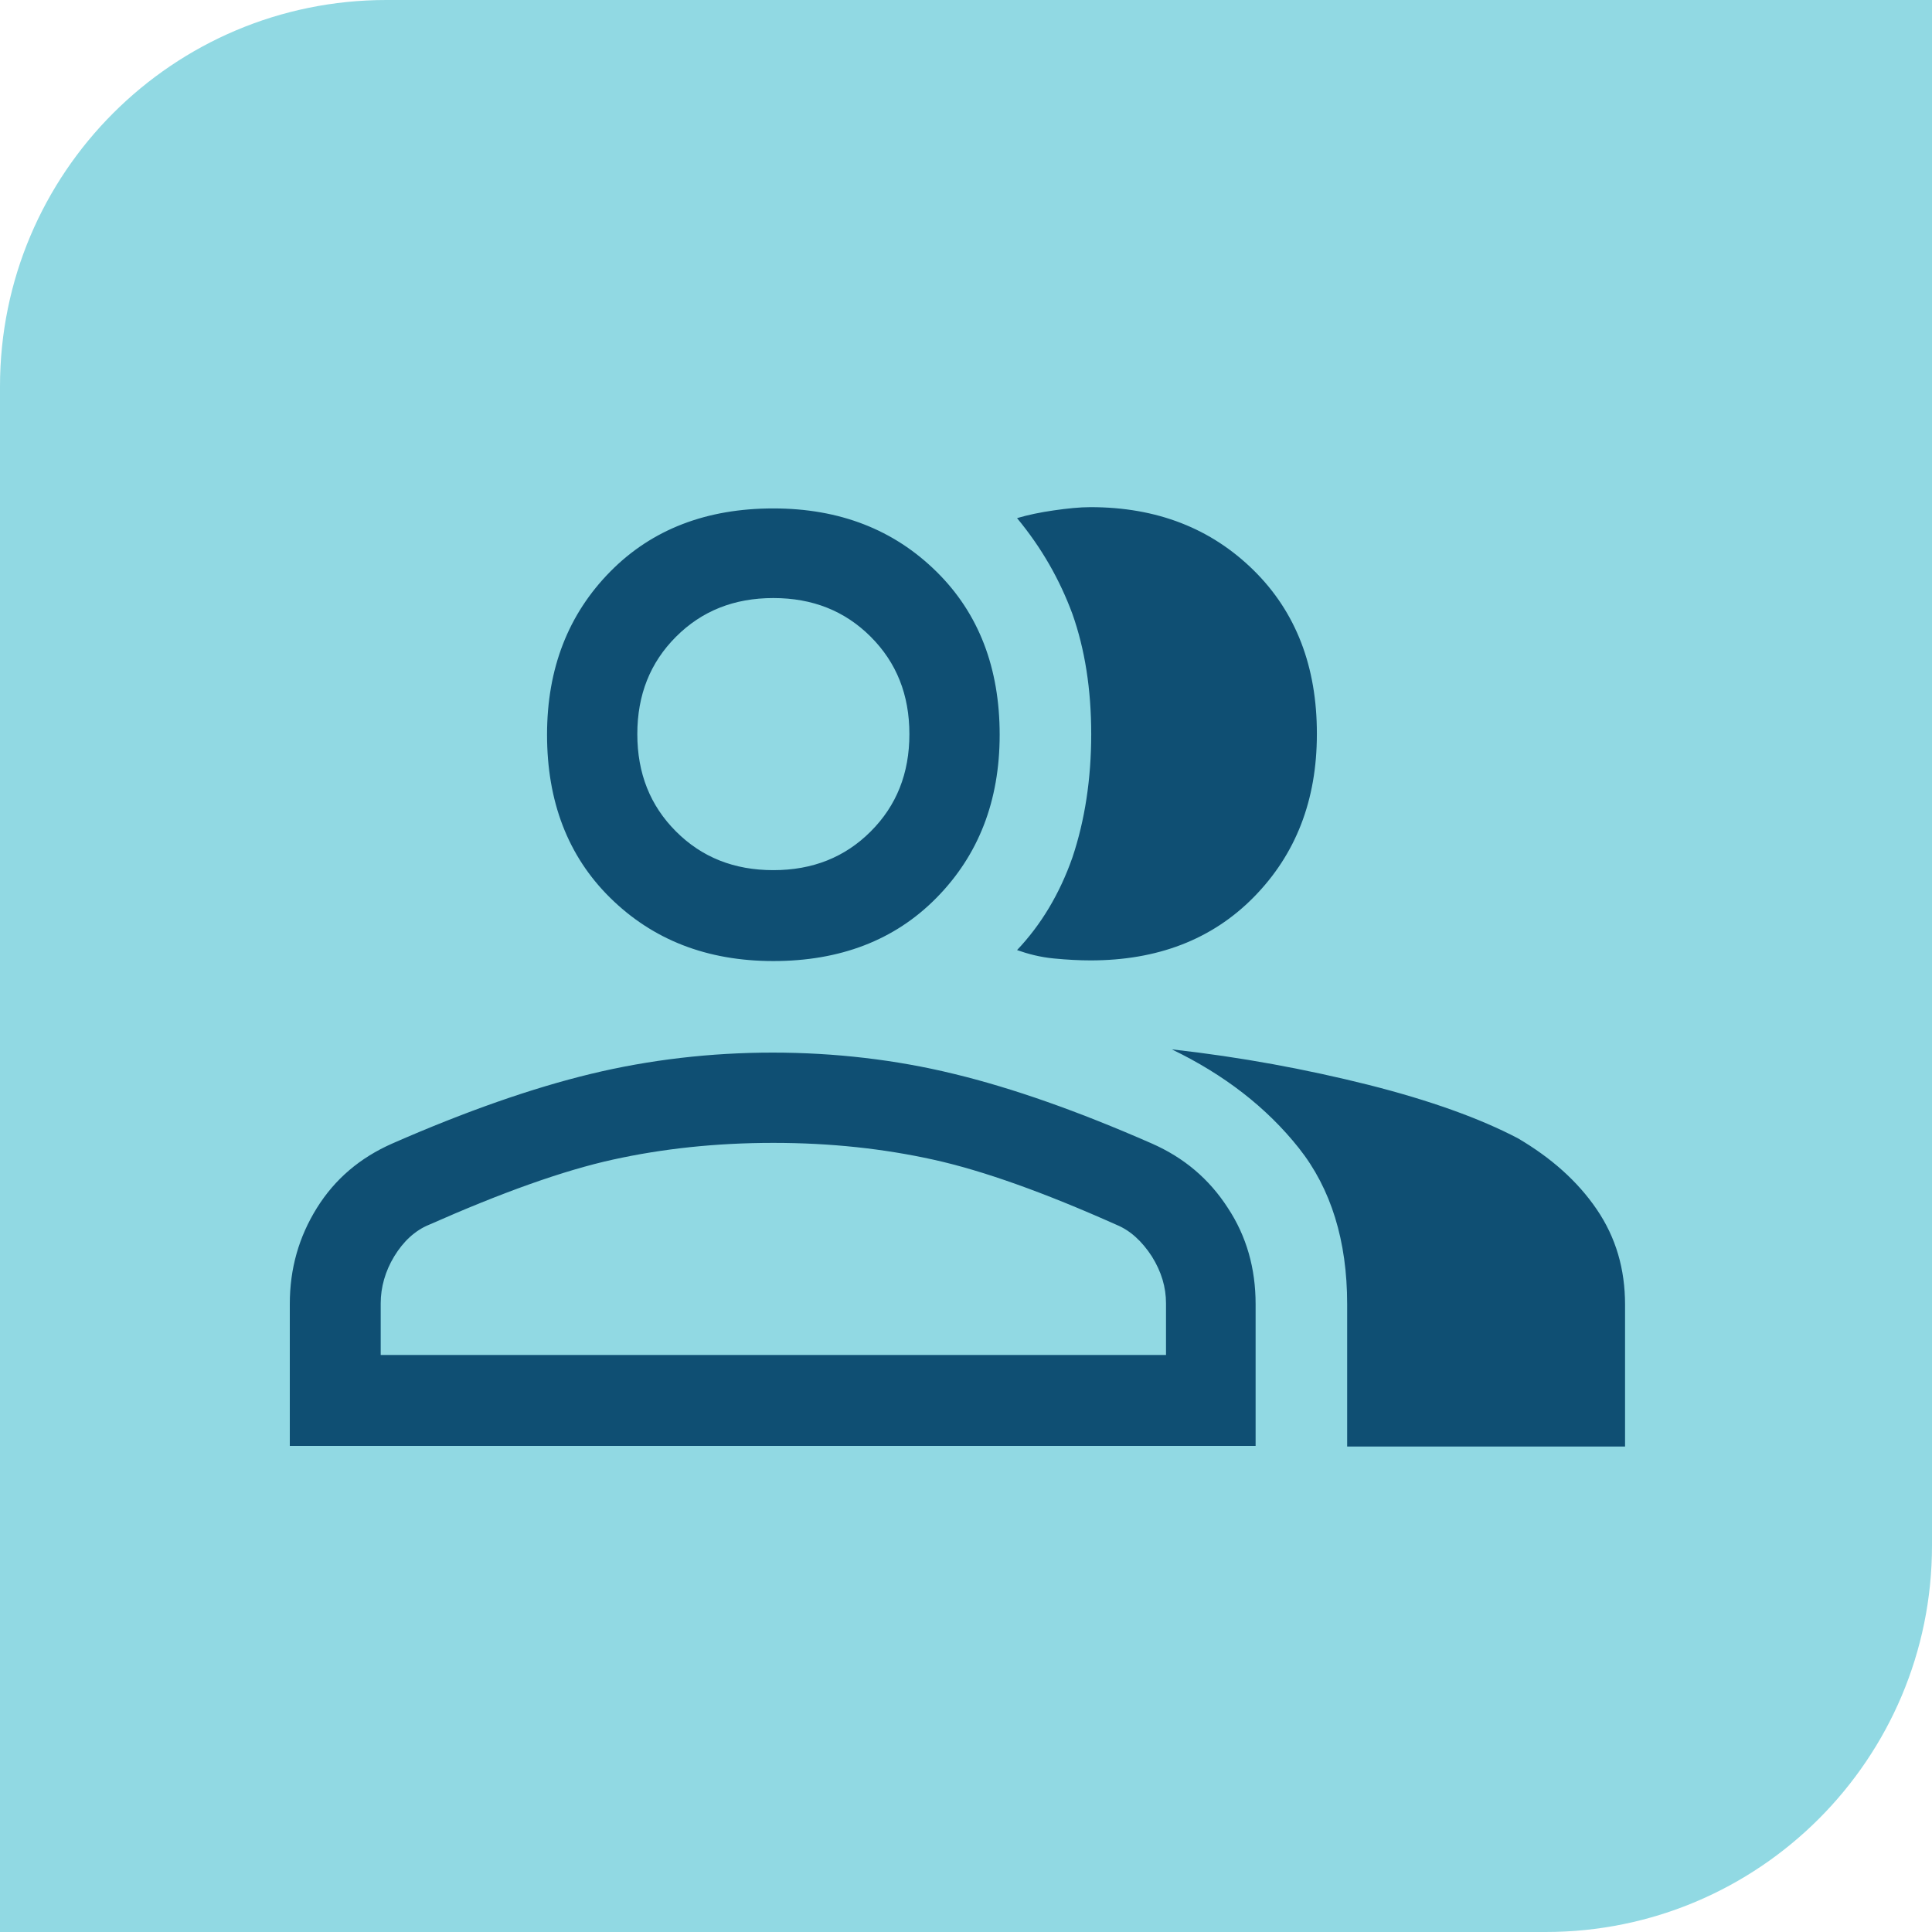
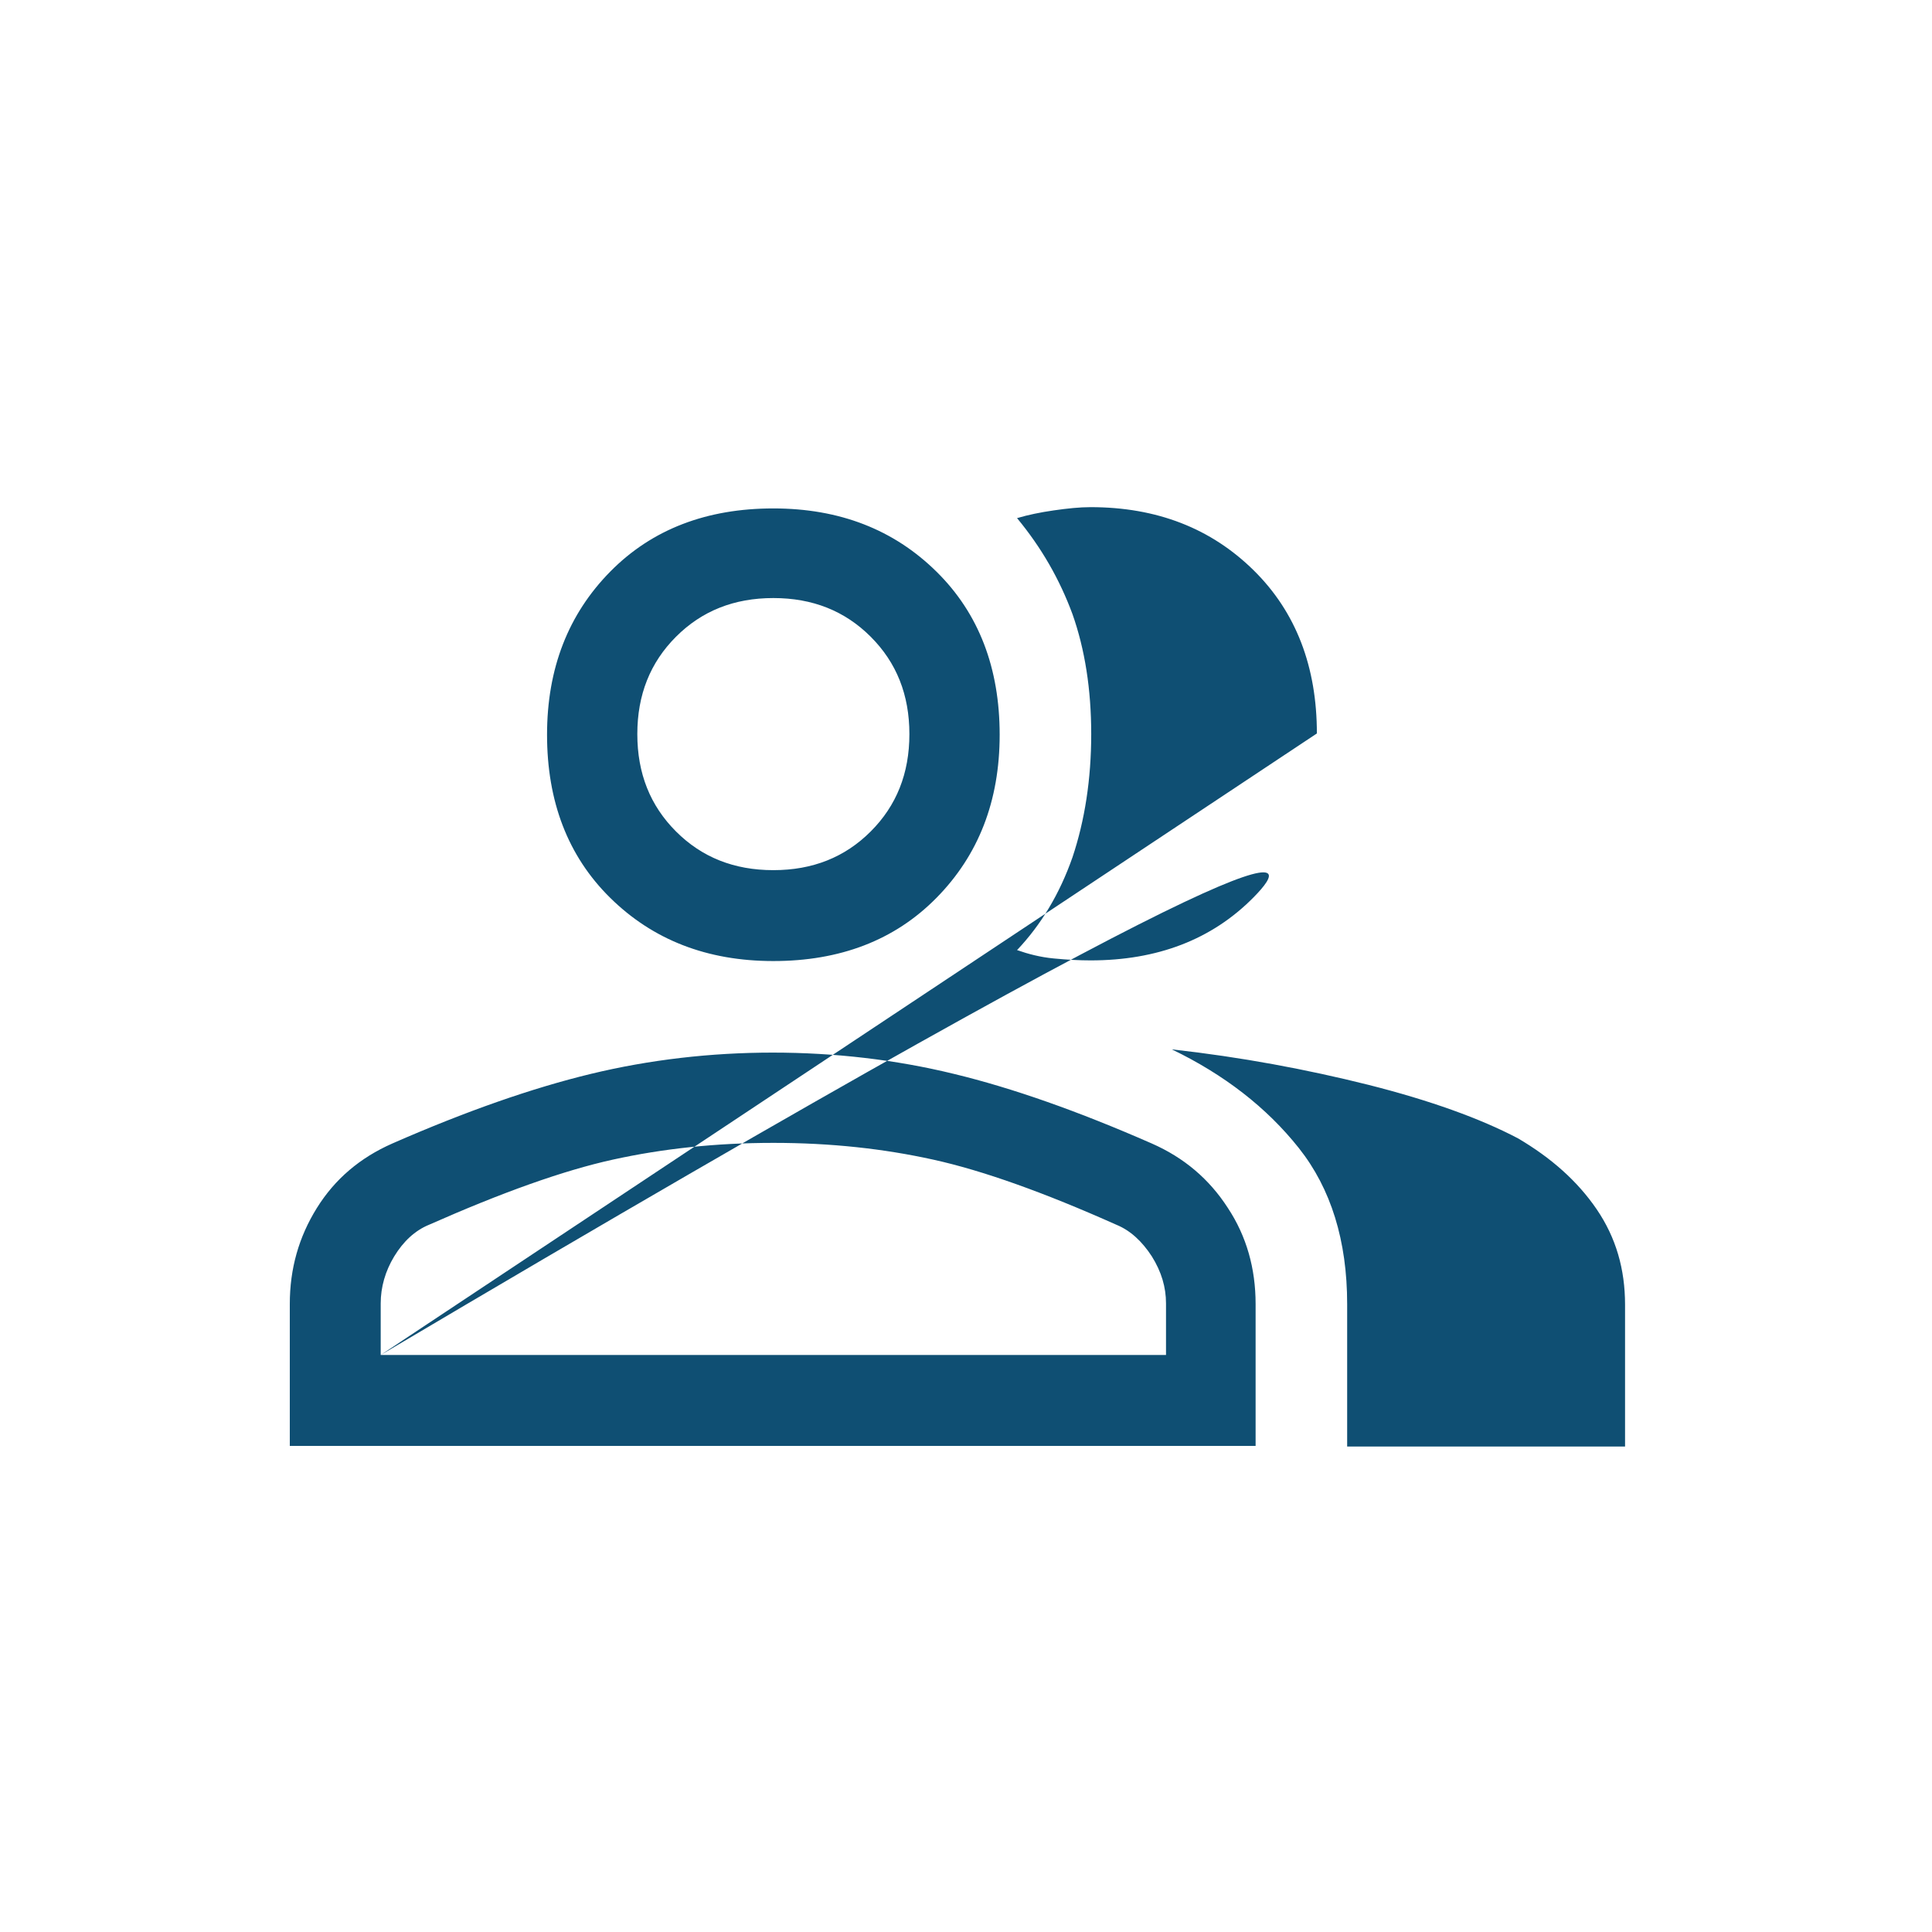
<svg xmlns="http://www.w3.org/2000/svg" fill="none" viewBox="0 0 80 80" height="80" width="80">
-   <path fill="#91D9E3" d="M0 16C0 7.163 7.163 0 16 0H80V64C80 72.837 72.837 80 64 80H0V16Z" />
-   <path fill="#0F4F73" d="M32.023 36.031C33.651 36.031 34.986 35.497 36.054 34.429C37.122 33.361 37.656 32.026 37.656 30.397C37.656 28.769 37.122 27.434 36.054 26.366C34.986 25.298 33.651 24.764 32.023 24.764C30.394 24.764 29.059 25.298 27.992 26.366C26.924 27.434 26.39 28.769 26.39 30.397C26.39 32.026 26.924 33.361 27.992 34.429C29.059 35.497 30.394 36.031 32.023 36.031ZM15.764 56.107H48.282V53.971C48.282 53.304 48.095 52.663 47.694 52.022C47.294 51.408 46.813 50.954 46.226 50.714C43.236 49.379 40.7 48.471 38.644 48.018C36.588 47.564 34.399 47.324 32.023 47.324C29.647 47.324 27.431 47.564 25.375 48.018C23.32 48.471 20.783 49.379 17.767 50.714C17.179 50.954 16.699 51.408 16.325 52.022C15.951 52.636 15.764 53.304 15.764 53.971V56.107ZM54.529 30.397C54.529 33.147 53.648 35.39 51.912 37.152C50.177 38.914 47.908 39.768 45.158 39.768C44.704 39.768 44.197 39.742 43.636 39.688C43.076 39.635 42.568 39.501 42.114 39.341C43.102 38.3 43.877 37.018 44.41 35.497C44.918 33.975 45.185 32.266 45.185 30.397C45.185 28.529 44.918 26.873 44.41 25.432C43.877 23.99 43.129 22.682 42.114 21.454C42.568 21.32 43.076 21.214 43.636 21.134C44.197 21.053 44.704 21 45.158 21C47.908 21 50.15 21.881 51.912 23.616C53.674 25.352 54.529 27.621 54.529 30.371M32.023 39.795C29.273 39.795 27.031 38.914 25.268 37.178C23.506 35.443 22.652 33.174 22.652 30.424C22.652 27.674 23.533 25.432 25.268 23.67C27.004 21.908 29.273 21.053 32.023 21.053C34.773 21.053 37.015 21.934 38.777 23.67C40.539 25.405 41.394 27.674 41.394 30.424C41.394 33.174 40.513 35.416 38.777 37.178C37.042 38.941 34.773 39.795 32.023 39.795ZM55.783 59.871V53.998C55.783 51.382 55.116 49.219 53.781 47.537C52.446 45.855 50.684 44.494 48.522 43.452C51.405 43.773 54.102 44.28 56.664 44.921C59.201 45.562 61.283 46.309 62.858 47.137C64.22 47.938 65.314 48.899 66.115 50.073C66.916 51.248 67.29 52.556 67.29 54.025V59.898H55.783V59.871ZM12 59.871V53.998C12 52.529 12.374 51.221 13.121 50.02C13.869 48.819 14.91 47.938 16.245 47.35C19.288 46.015 22.038 45.054 24.468 44.467C26.897 43.88 29.433 43.586 31.996 43.586C34.559 43.586 37.095 43.88 39.498 44.467C41.928 45.054 44.651 46.015 47.694 47.35C49.029 47.938 50.07 48.819 50.844 50.02C51.619 51.195 51.992 52.529 51.992 53.998V59.871H12Z" />
+   <path fill="#0F4F73" d="M32.023 36.031C33.651 36.031 34.986 35.497 36.054 34.429C37.122 33.361 37.656 32.026 37.656 30.397C37.656 28.769 37.122 27.434 36.054 26.366C34.986 25.298 33.651 24.764 32.023 24.764C30.394 24.764 29.059 25.298 27.992 26.366C26.924 27.434 26.39 28.769 26.39 30.397C26.39 32.026 26.924 33.361 27.992 34.429C29.059 35.497 30.394 36.031 32.023 36.031ZM15.764 56.107H48.282V53.971C48.282 53.304 48.095 52.663 47.694 52.022C47.294 51.408 46.813 50.954 46.226 50.714C43.236 49.379 40.7 48.471 38.644 48.018C36.588 47.564 34.399 47.324 32.023 47.324C29.647 47.324 27.431 47.564 25.375 48.018C23.32 48.471 20.783 49.379 17.767 50.714C17.179 50.954 16.699 51.408 16.325 52.022C15.951 52.636 15.764 53.304 15.764 53.971V56.107ZC54.529 33.147 53.648 35.39 51.912 37.152C50.177 38.914 47.908 39.768 45.158 39.768C44.704 39.768 44.197 39.742 43.636 39.688C43.076 39.635 42.568 39.501 42.114 39.341C43.102 38.3 43.877 37.018 44.41 35.497C44.918 33.975 45.185 32.266 45.185 30.397C45.185 28.529 44.918 26.873 44.41 25.432C43.877 23.99 43.129 22.682 42.114 21.454C42.568 21.32 43.076 21.214 43.636 21.134C44.197 21.053 44.704 21 45.158 21C47.908 21 50.15 21.881 51.912 23.616C53.674 25.352 54.529 27.621 54.529 30.371M32.023 39.795C29.273 39.795 27.031 38.914 25.268 37.178C23.506 35.443 22.652 33.174 22.652 30.424C22.652 27.674 23.533 25.432 25.268 23.67C27.004 21.908 29.273 21.053 32.023 21.053C34.773 21.053 37.015 21.934 38.777 23.67C40.539 25.405 41.394 27.674 41.394 30.424C41.394 33.174 40.513 35.416 38.777 37.178C37.042 38.941 34.773 39.795 32.023 39.795ZM55.783 59.871V53.998C55.783 51.382 55.116 49.219 53.781 47.537C52.446 45.855 50.684 44.494 48.522 43.452C51.405 43.773 54.102 44.28 56.664 44.921C59.201 45.562 61.283 46.309 62.858 47.137C64.22 47.938 65.314 48.899 66.115 50.073C66.916 51.248 67.29 52.556 67.29 54.025V59.898H55.783V59.871ZM12 59.871V53.998C12 52.529 12.374 51.221 13.121 50.02C13.869 48.819 14.91 47.938 16.245 47.35C19.288 46.015 22.038 45.054 24.468 44.467C26.897 43.88 29.433 43.586 31.996 43.586C34.559 43.586 37.095 43.88 39.498 44.467C41.928 45.054 44.651 46.015 47.694 47.35C49.029 47.938 50.07 48.819 50.844 50.02C51.619 51.195 51.992 52.529 51.992 53.998V59.871H12Z" />
</svg>